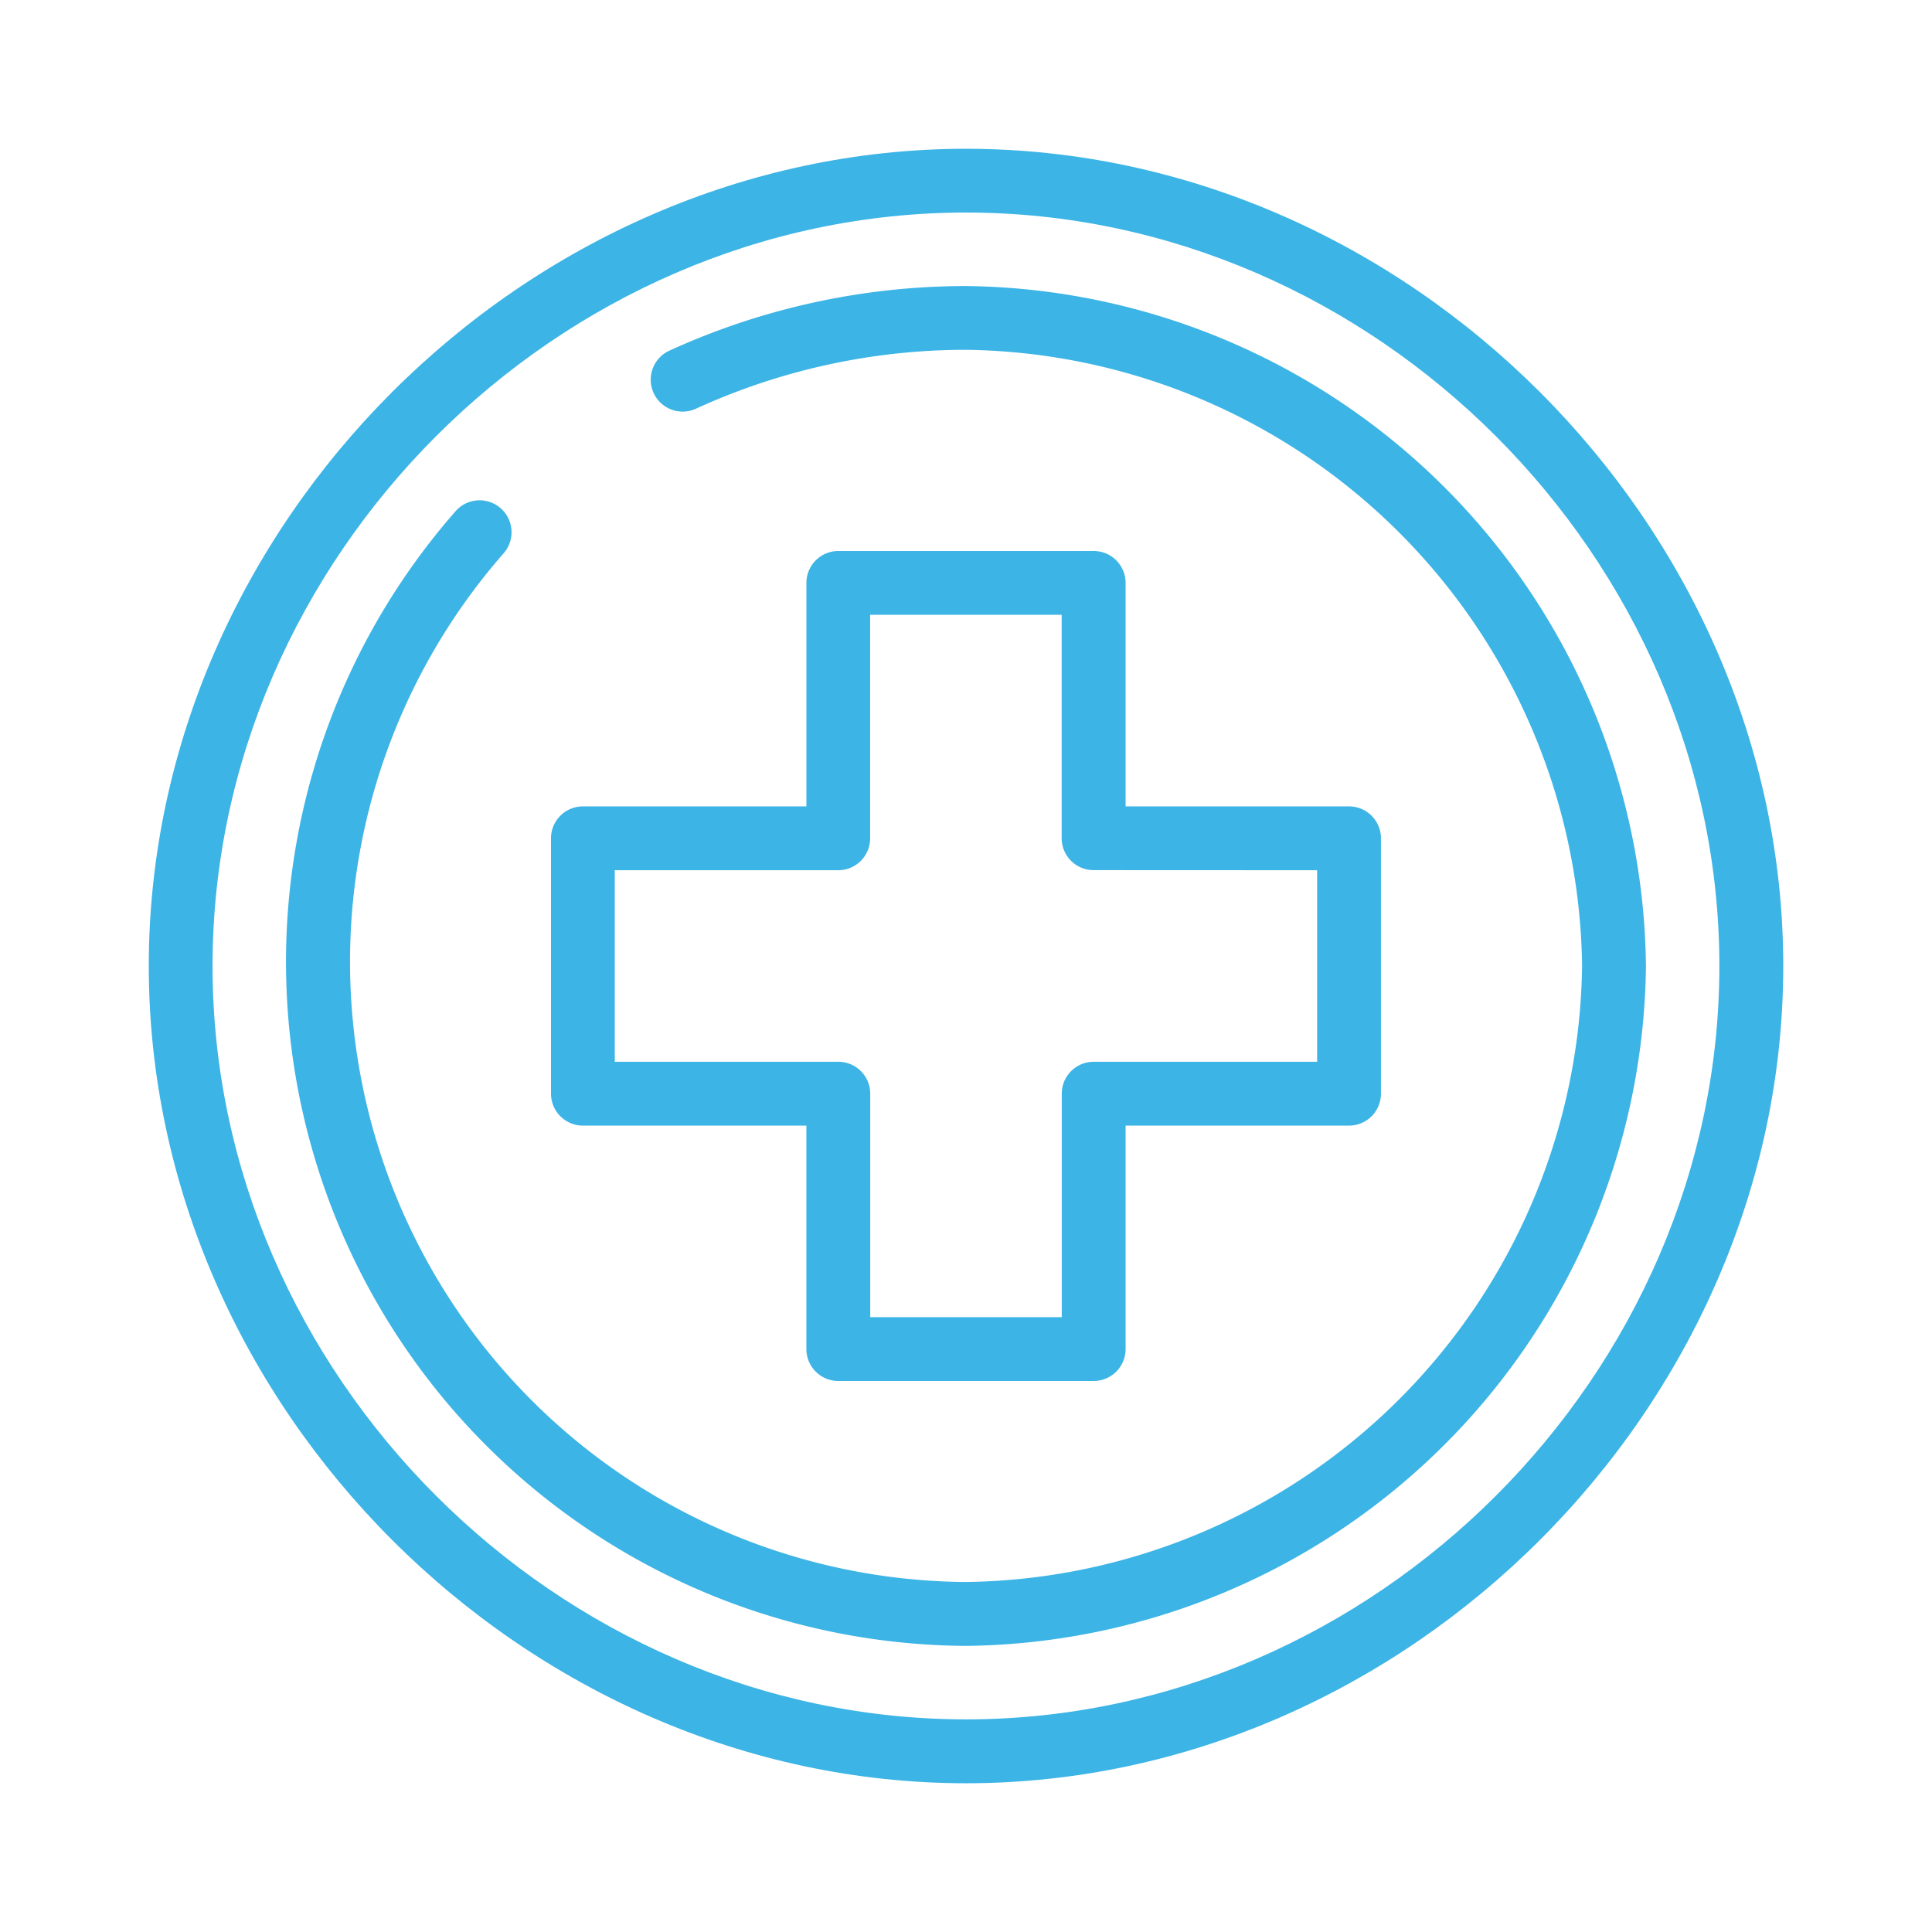
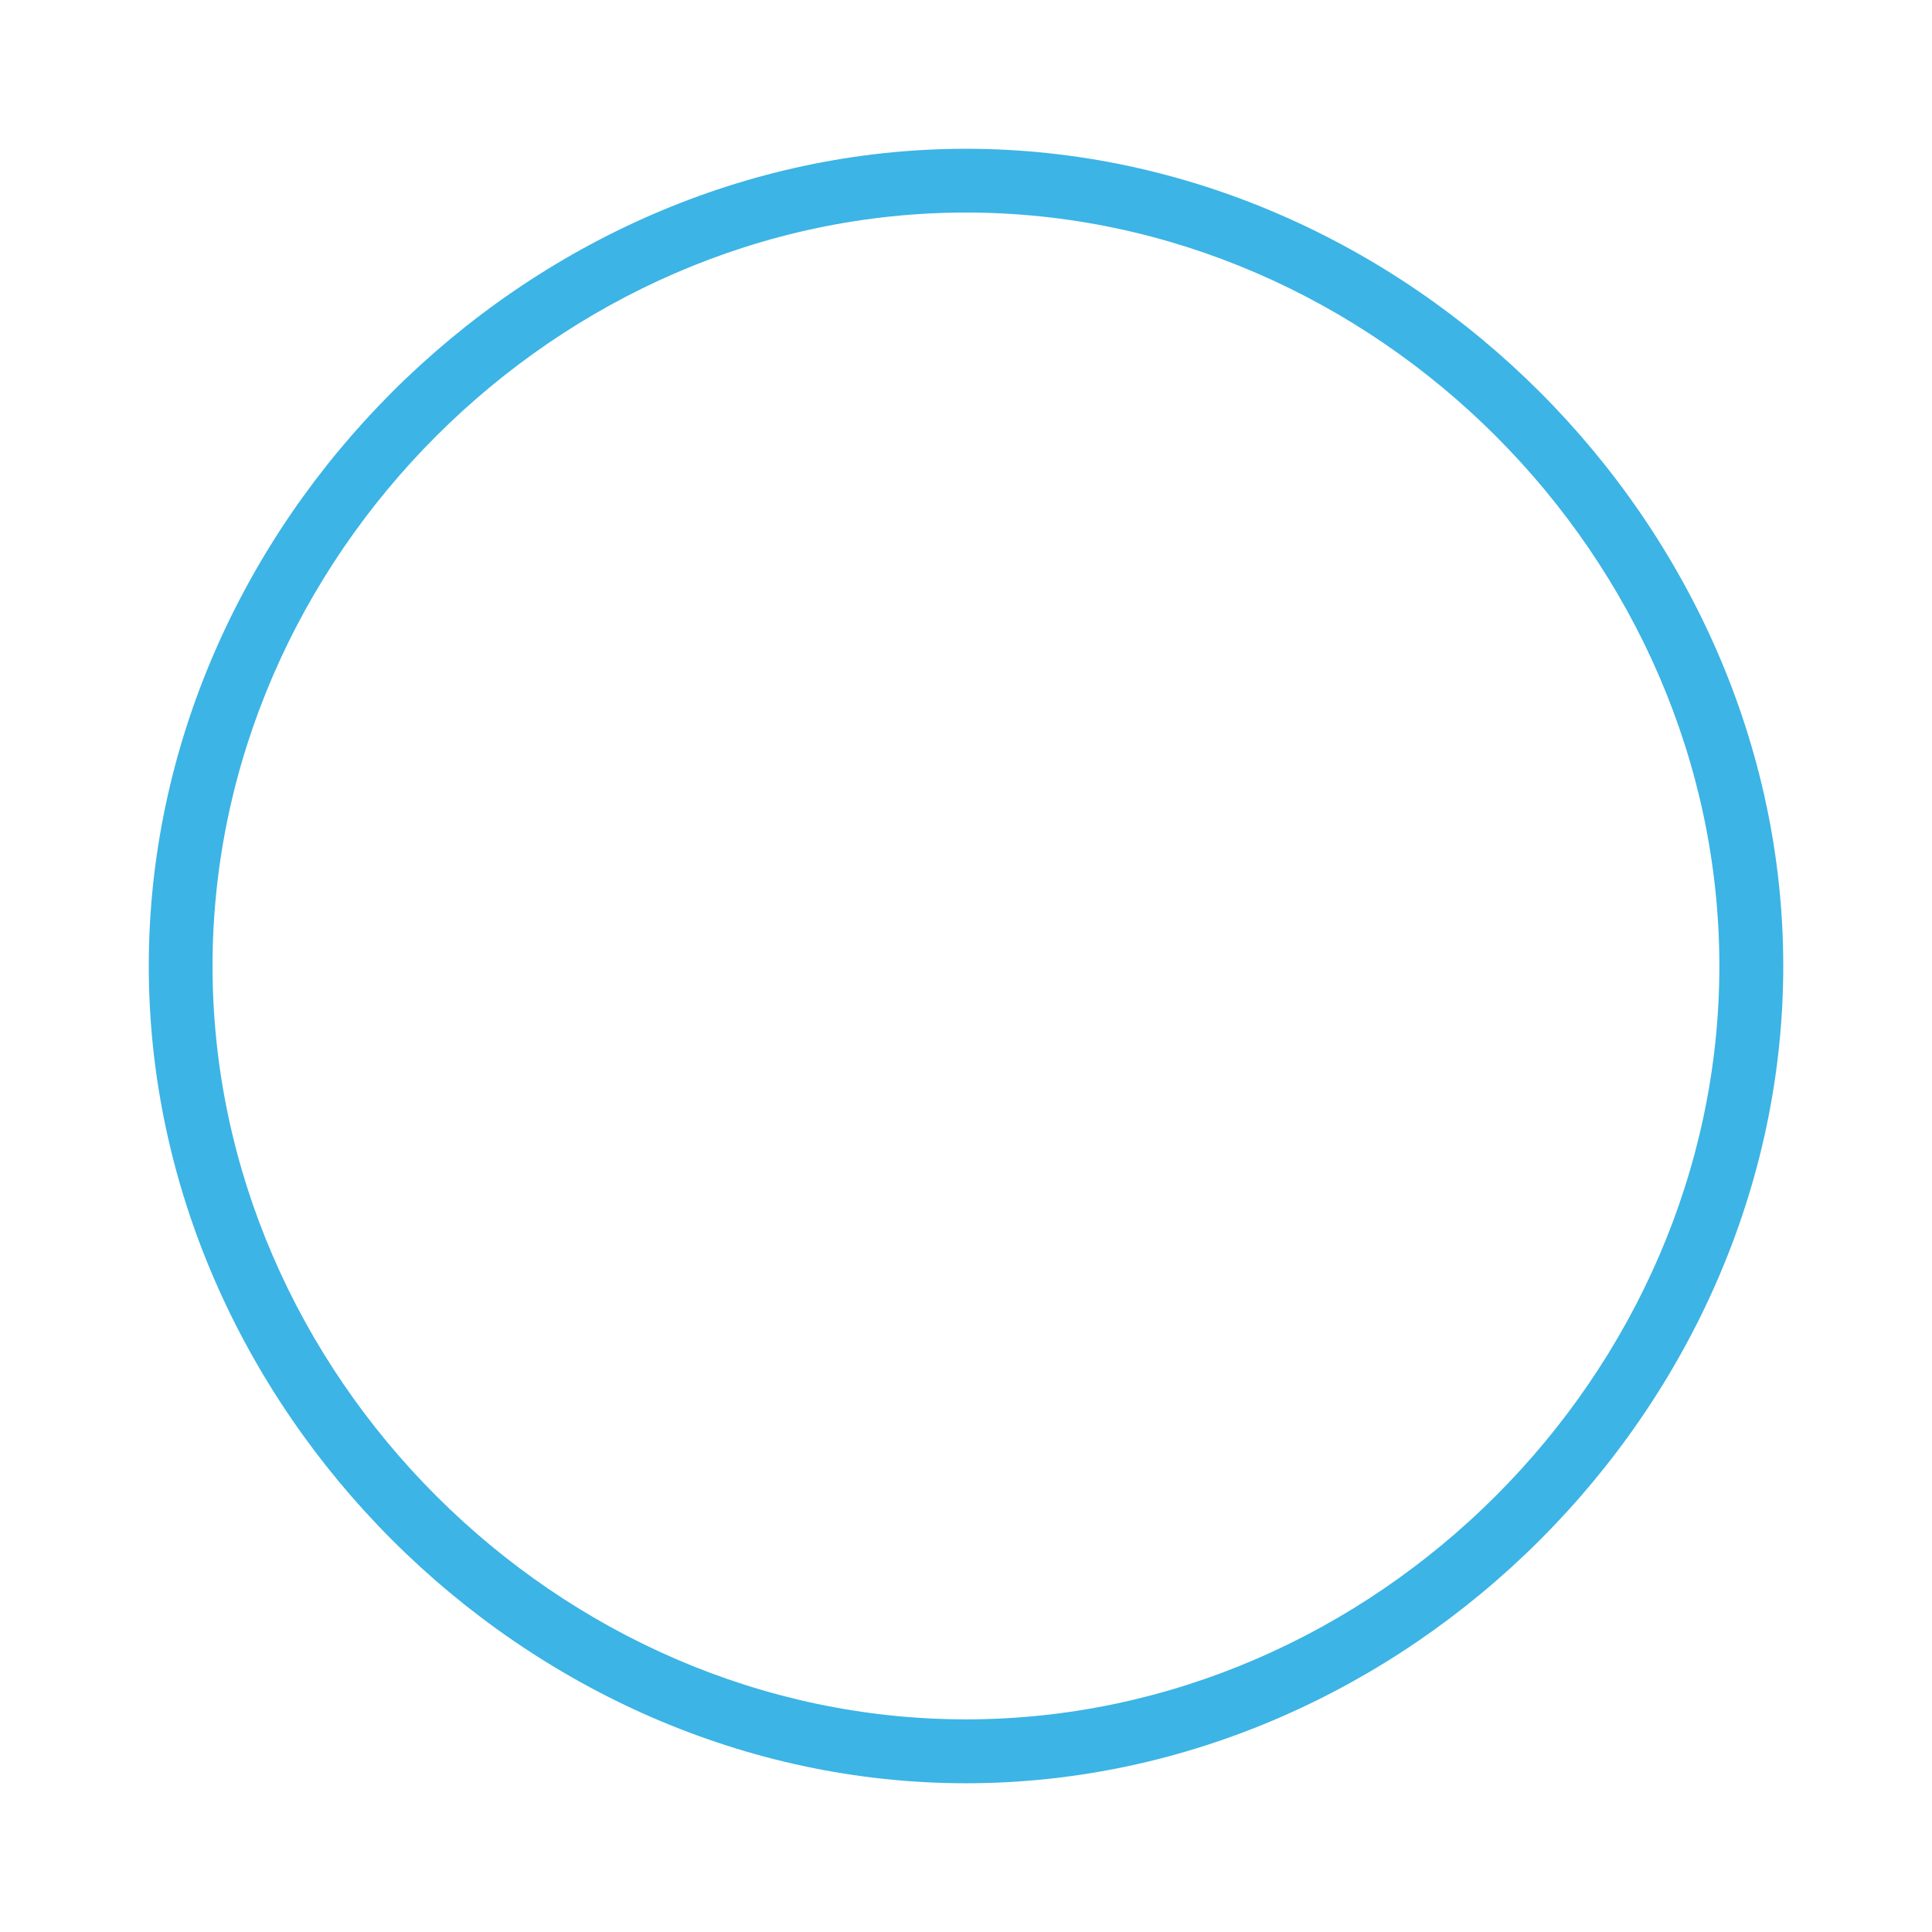
<svg xmlns="http://www.w3.org/2000/svg" width="100" height="100" viewBox="0 0 100 100">
  <defs>
    <clipPath id="clip-ic_allied_health_torquoise">
      <rect width="100" height="100" />
    </clipPath>
  </defs>
  <g id="ic_allied_health_torquoise" clip-path="url(#clip-ic_allied_health_torquoise)">
    <g id="Group_37" data-name="Group 37" transform="translate(7.701 7.701)">
      <path id="Path_321" data-name="Path 321" d="M42.3,0C19.5,0,0,19.464,0,42.3,0,65.1,19.467,84.6,42.3,84.6c22.8,0,42.3-19.464,42.3-42.3C84.6,19.5,65.131,0,42.3,0Zm0,81.293C21.162,81.293,3.3,63.436,3.3,42.3S21.162,3.3,42.3,3.3,81.293,21.162,81.293,42.3,63.436,81.293,42.3,81.293Z" fill="#3cb4e5" />
-       <path id="Path_322" data-name="Path 322" d="M78.194,43a36.969,36.969,0,0,0-15.377,3.355,1.652,1.652,0,0,0,1.421,2.983A33.552,33.552,0,0,1,78.194,46.3a32.316,32.316,0,0,1,31.889,31.889,32.316,32.316,0,0,1-31.889,31.889A32.1,32.1,0,0,1,54.252,56.843a1.652,1.652,0,1,0-2.468-2.2,35.4,35.4,0,0,0,26.41,58.742,35.587,35.587,0,0,0,35.194-35.194A35.587,35.587,0,0,0,78.194,43Z" transform="translate(-35.895 -35.895)" fill="#3cb4e5" />
-       <path id="Path_323" data-name="Path 323" d="M154.089,126H140.871a1.652,1.652,0,0,0-1.652,1.652v11.566H127.652A1.652,1.652,0,0,0,126,140.871v13.218a1.652,1.652,0,0,0,1.652,1.652h11.566v11.566a1.652,1.652,0,0,0,1.652,1.652h13.218a1.652,1.652,0,0,0,1.652-1.652V155.741h11.566a1.652,1.652,0,0,0,1.652-1.652V140.871a1.652,1.652,0,0,0-1.652-1.652H155.741V127.652A1.652,1.652,0,0,0,154.089,126Zm11.566,16.523v9.914H154.089a1.652,1.652,0,0,0-1.652,1.652v11.566h-9.914V154.089a1.652,1.652,0,0,0-1.652-1.652H129.3v-9.914h11.566a1.652,1.652,0,0,0,1.652-1.652V129.3h9.914v11.566a1.652,1.652,0,0,0,1.652,1.652Z" transform="translate(-105.181 -105.181)" fill="#3cb4e5" />
    </g>
  </g>
</svg>